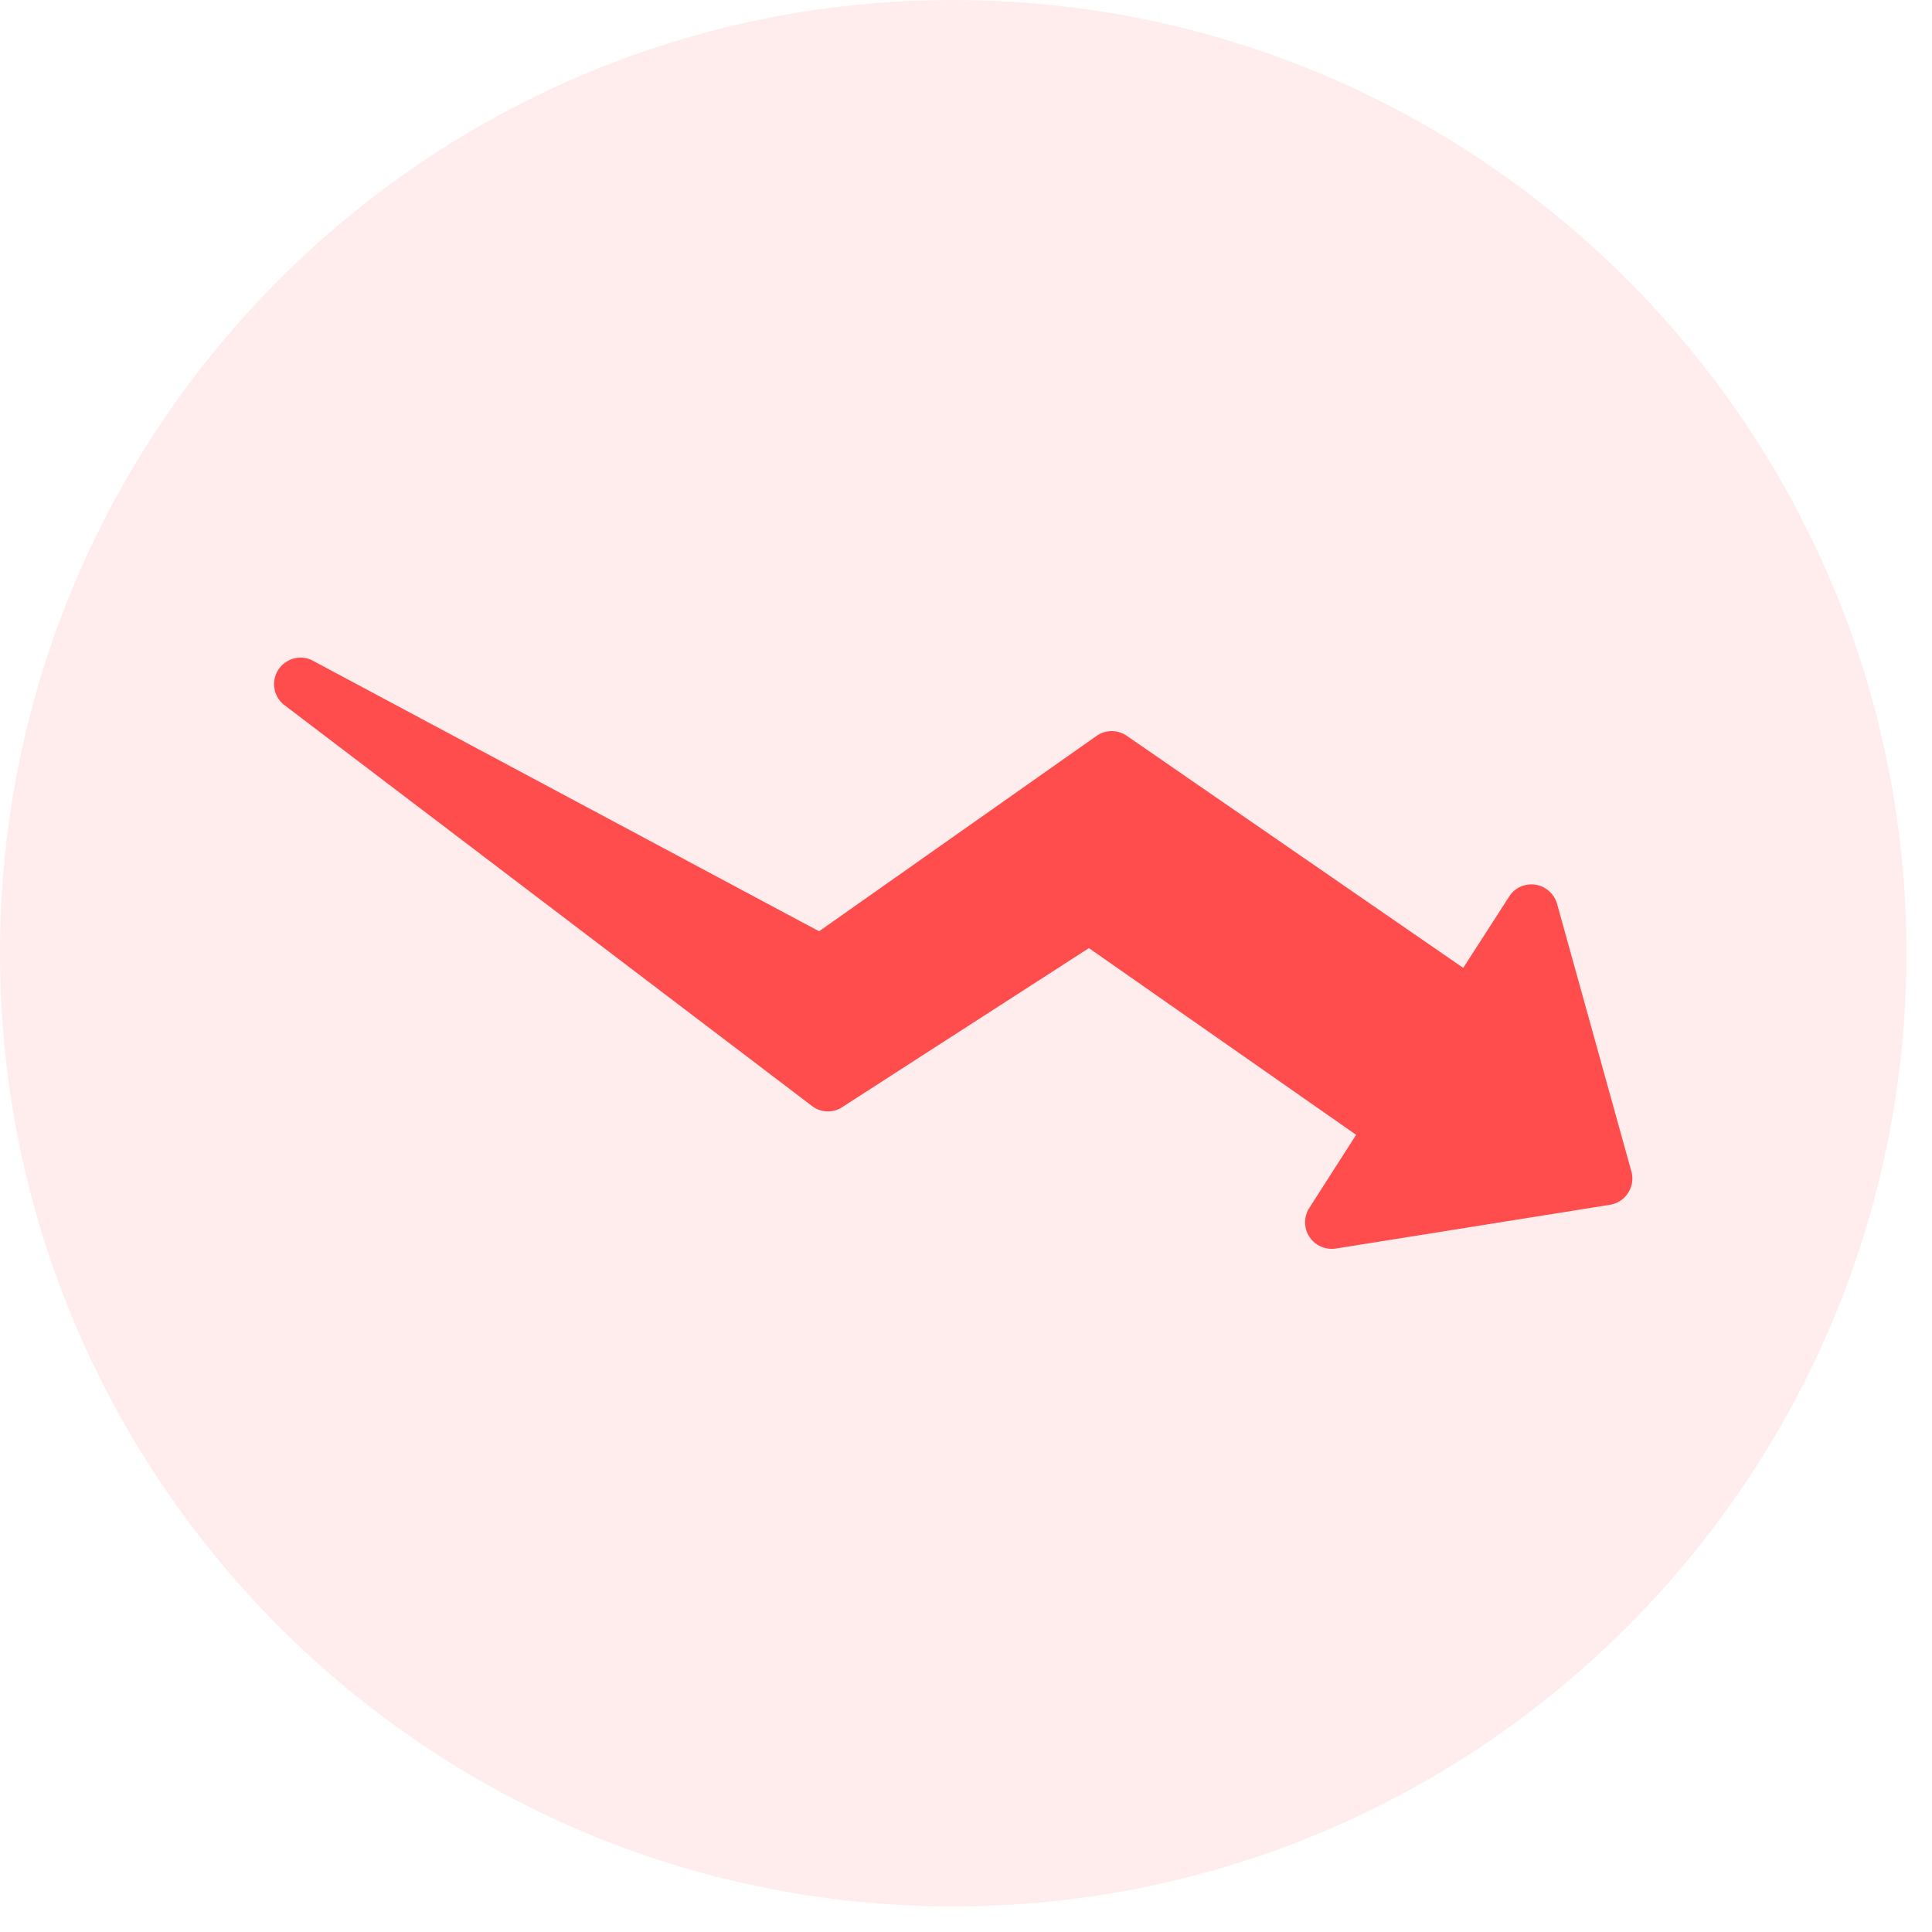
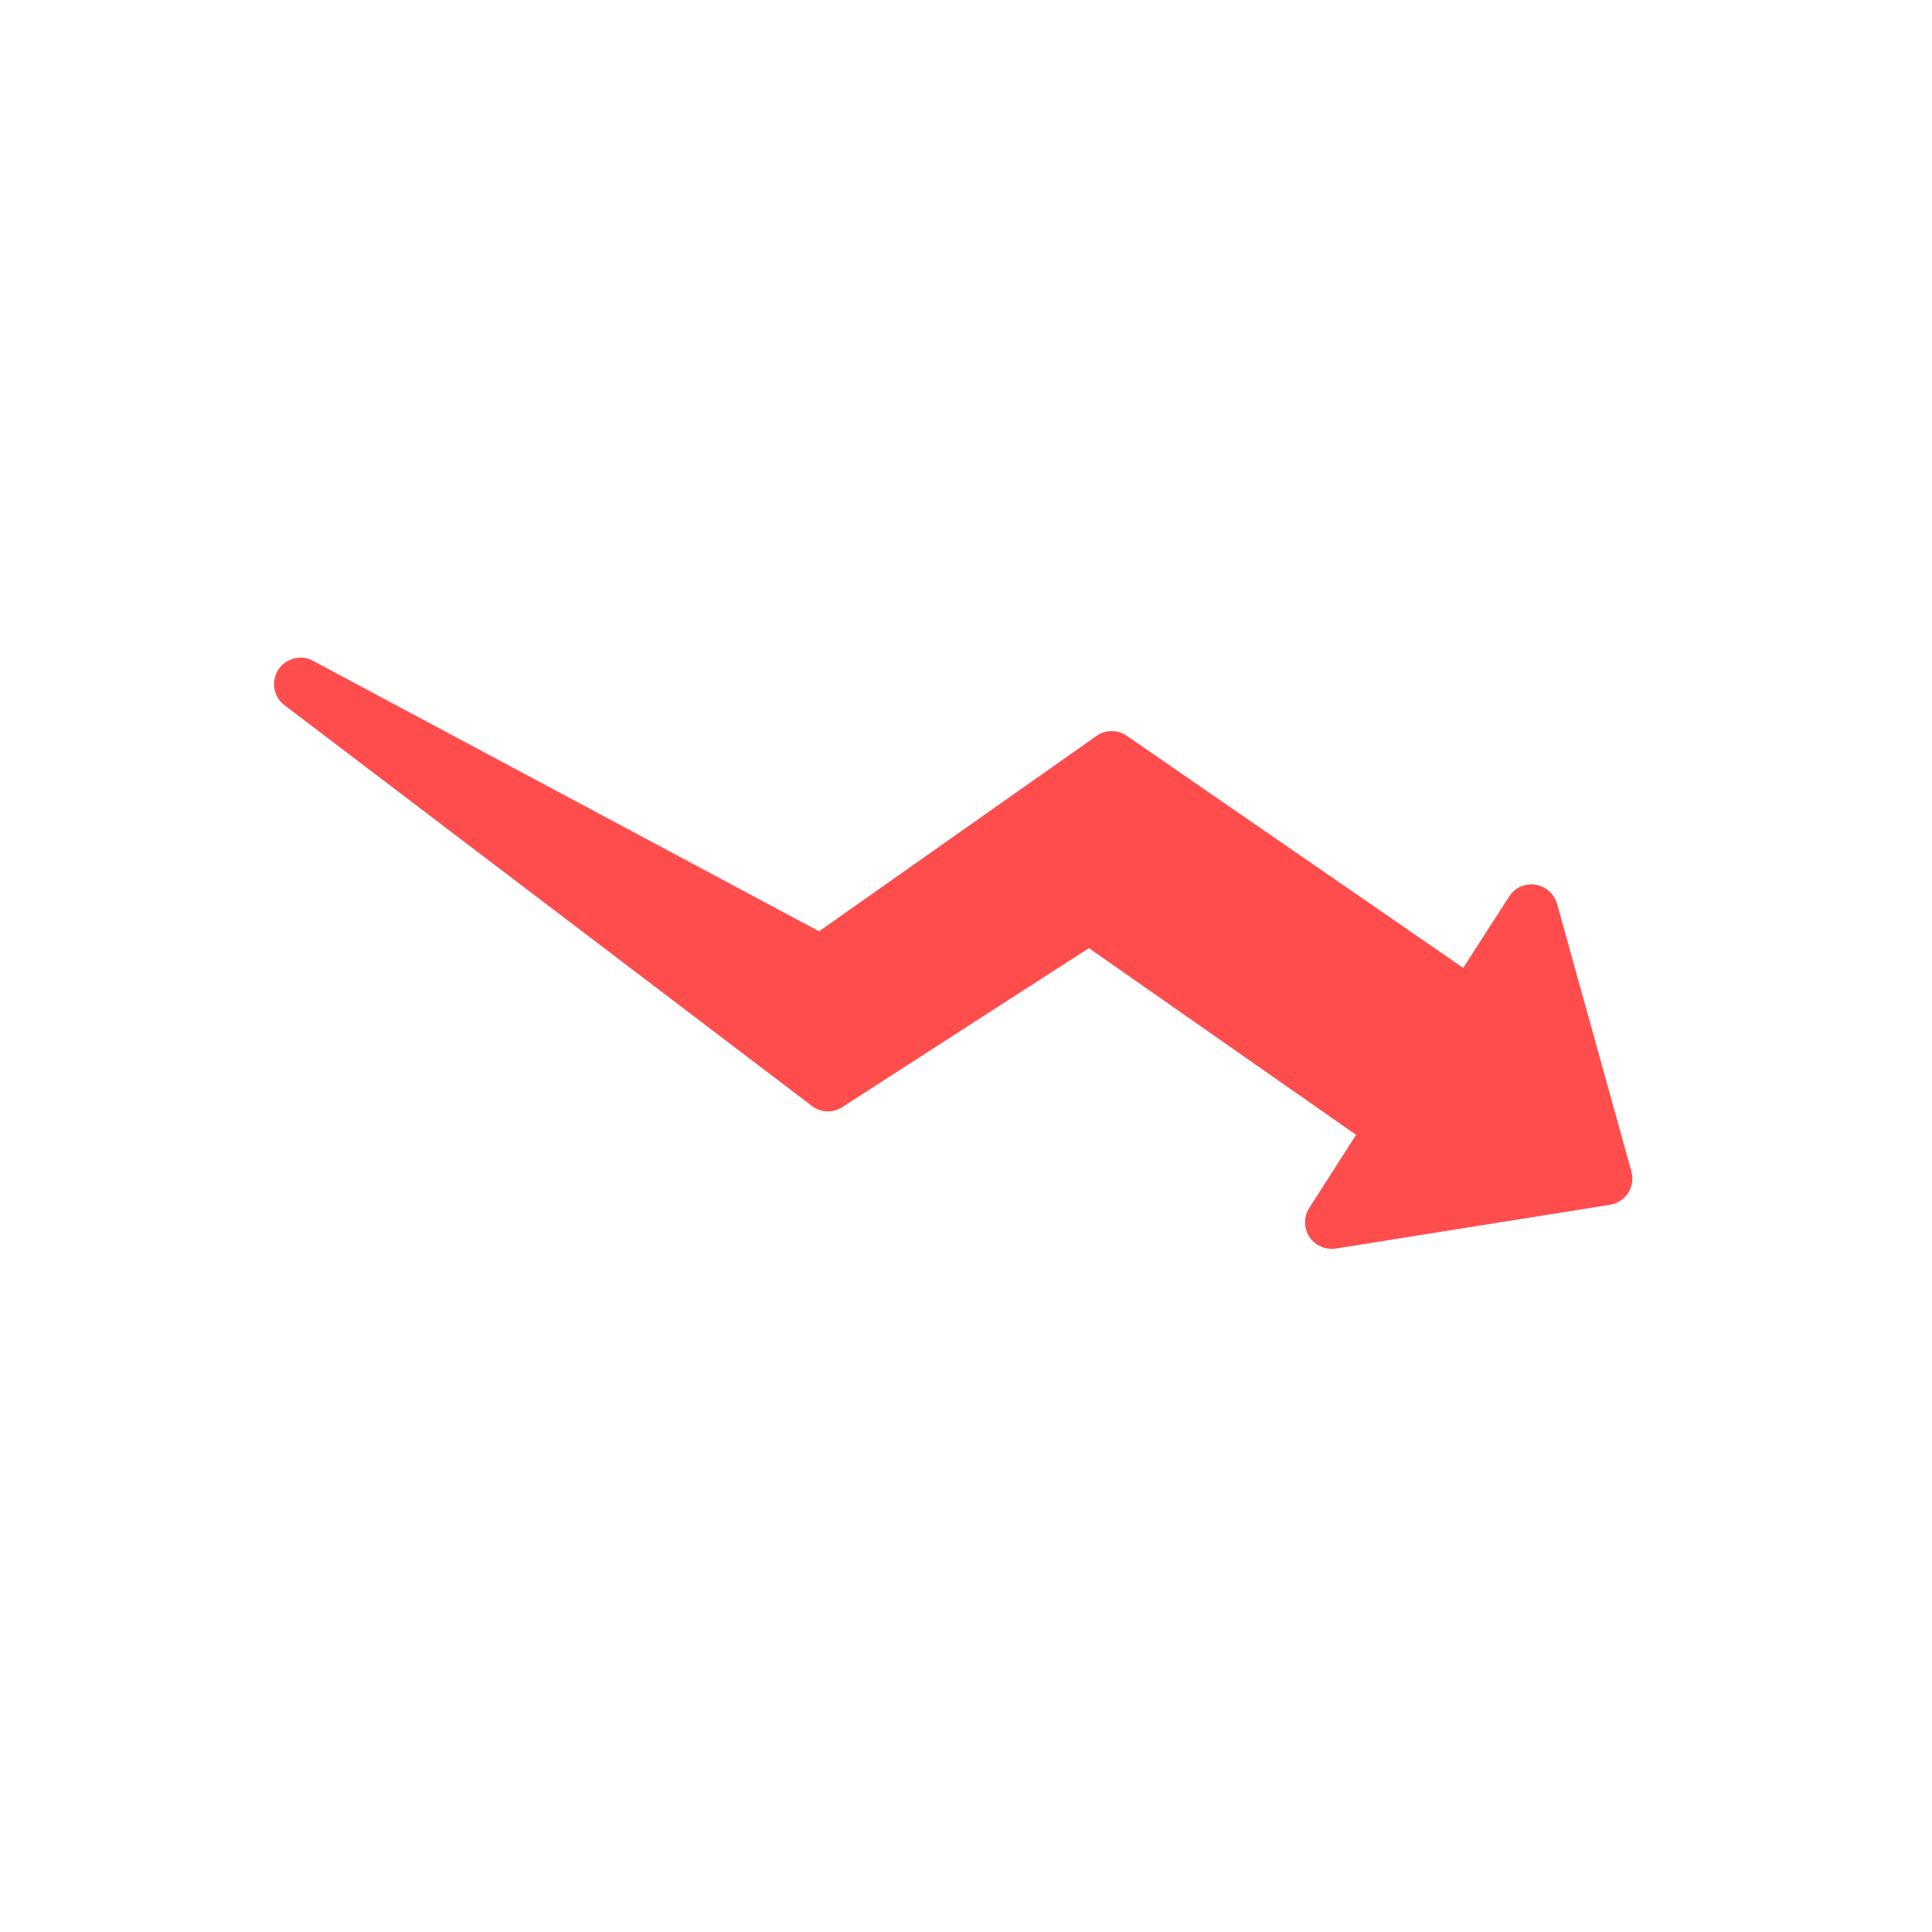
<svg xmlns="http://www.w3.org/2000/svg" width="39" height="39" viewBox="0 0 39 39" fill="none">
-   <path opacity="0.1" d="M19.239 0C8.625 0 0 8.625 0 19.241C0 29.857 8.625 38.484 19.239 38.484C29.852 38.484 38.484 29.857 38.484 19.241C38.484 8.625 29.852 0 19.239 0Z" fill="#FF4D4D" />
  <path d="M32.945 23.707C32.942 23.686 32.938 23.665 32.931 23.644L31.432 18.246C31.352 17.962 31.057 17.794 30.773 17.871C30.644 17.906 30.532 17.986 30.462 18.102L29.537 19.538L22.748 14.855C22.562 14.725 22.314 14.725 22.131 14.858L16.534 18.799L6.343 13.352C6.091 13.198 5.762 13.282 5.608 13.534C5.464 13.779 5.531 14.091 5.765 14.252L16.387 22.323C16.565 22.463 16.814 22.474 17.003 22.348L21.981 19.139L27.375 22.908L26.433 24.379C26.269 24.628 26.339 24.961 26.587 25.122C26.7 25.196 26.836 25.224 26.969 25.203L32.501 24.32C32.791 24.274 32.991 23.998 32.945 23.707Z" fill="#FF4D4D" />
</svg>